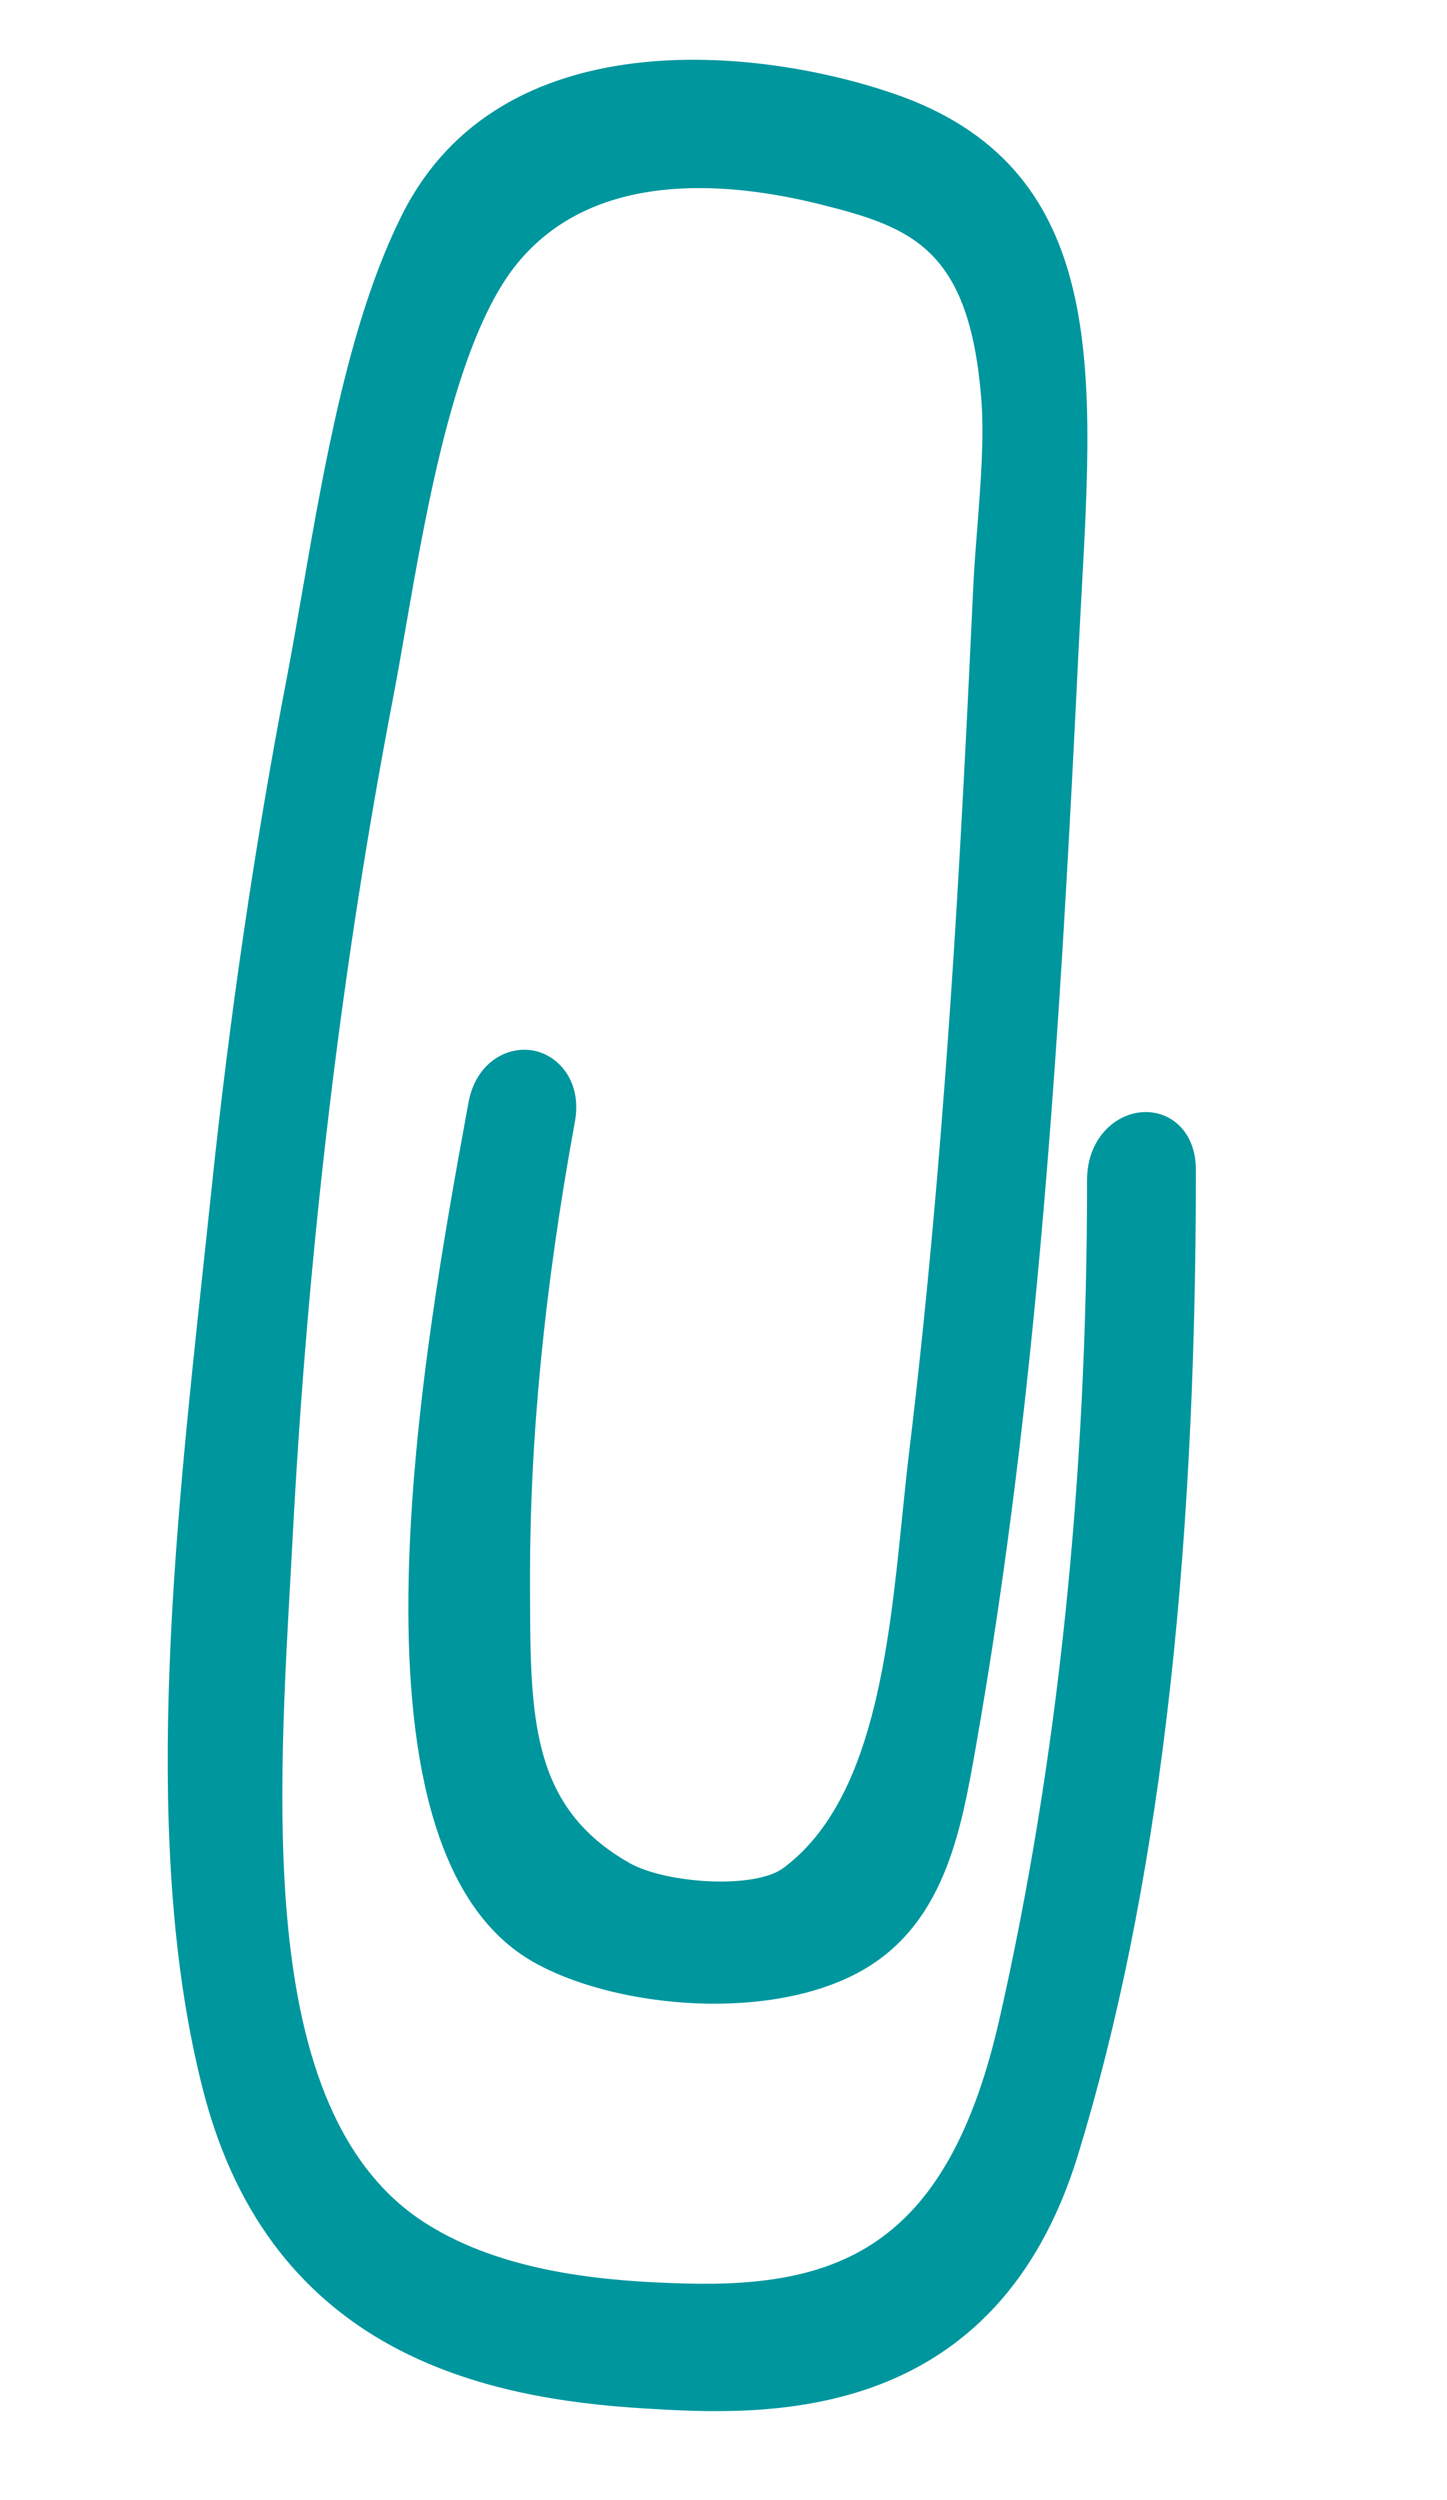
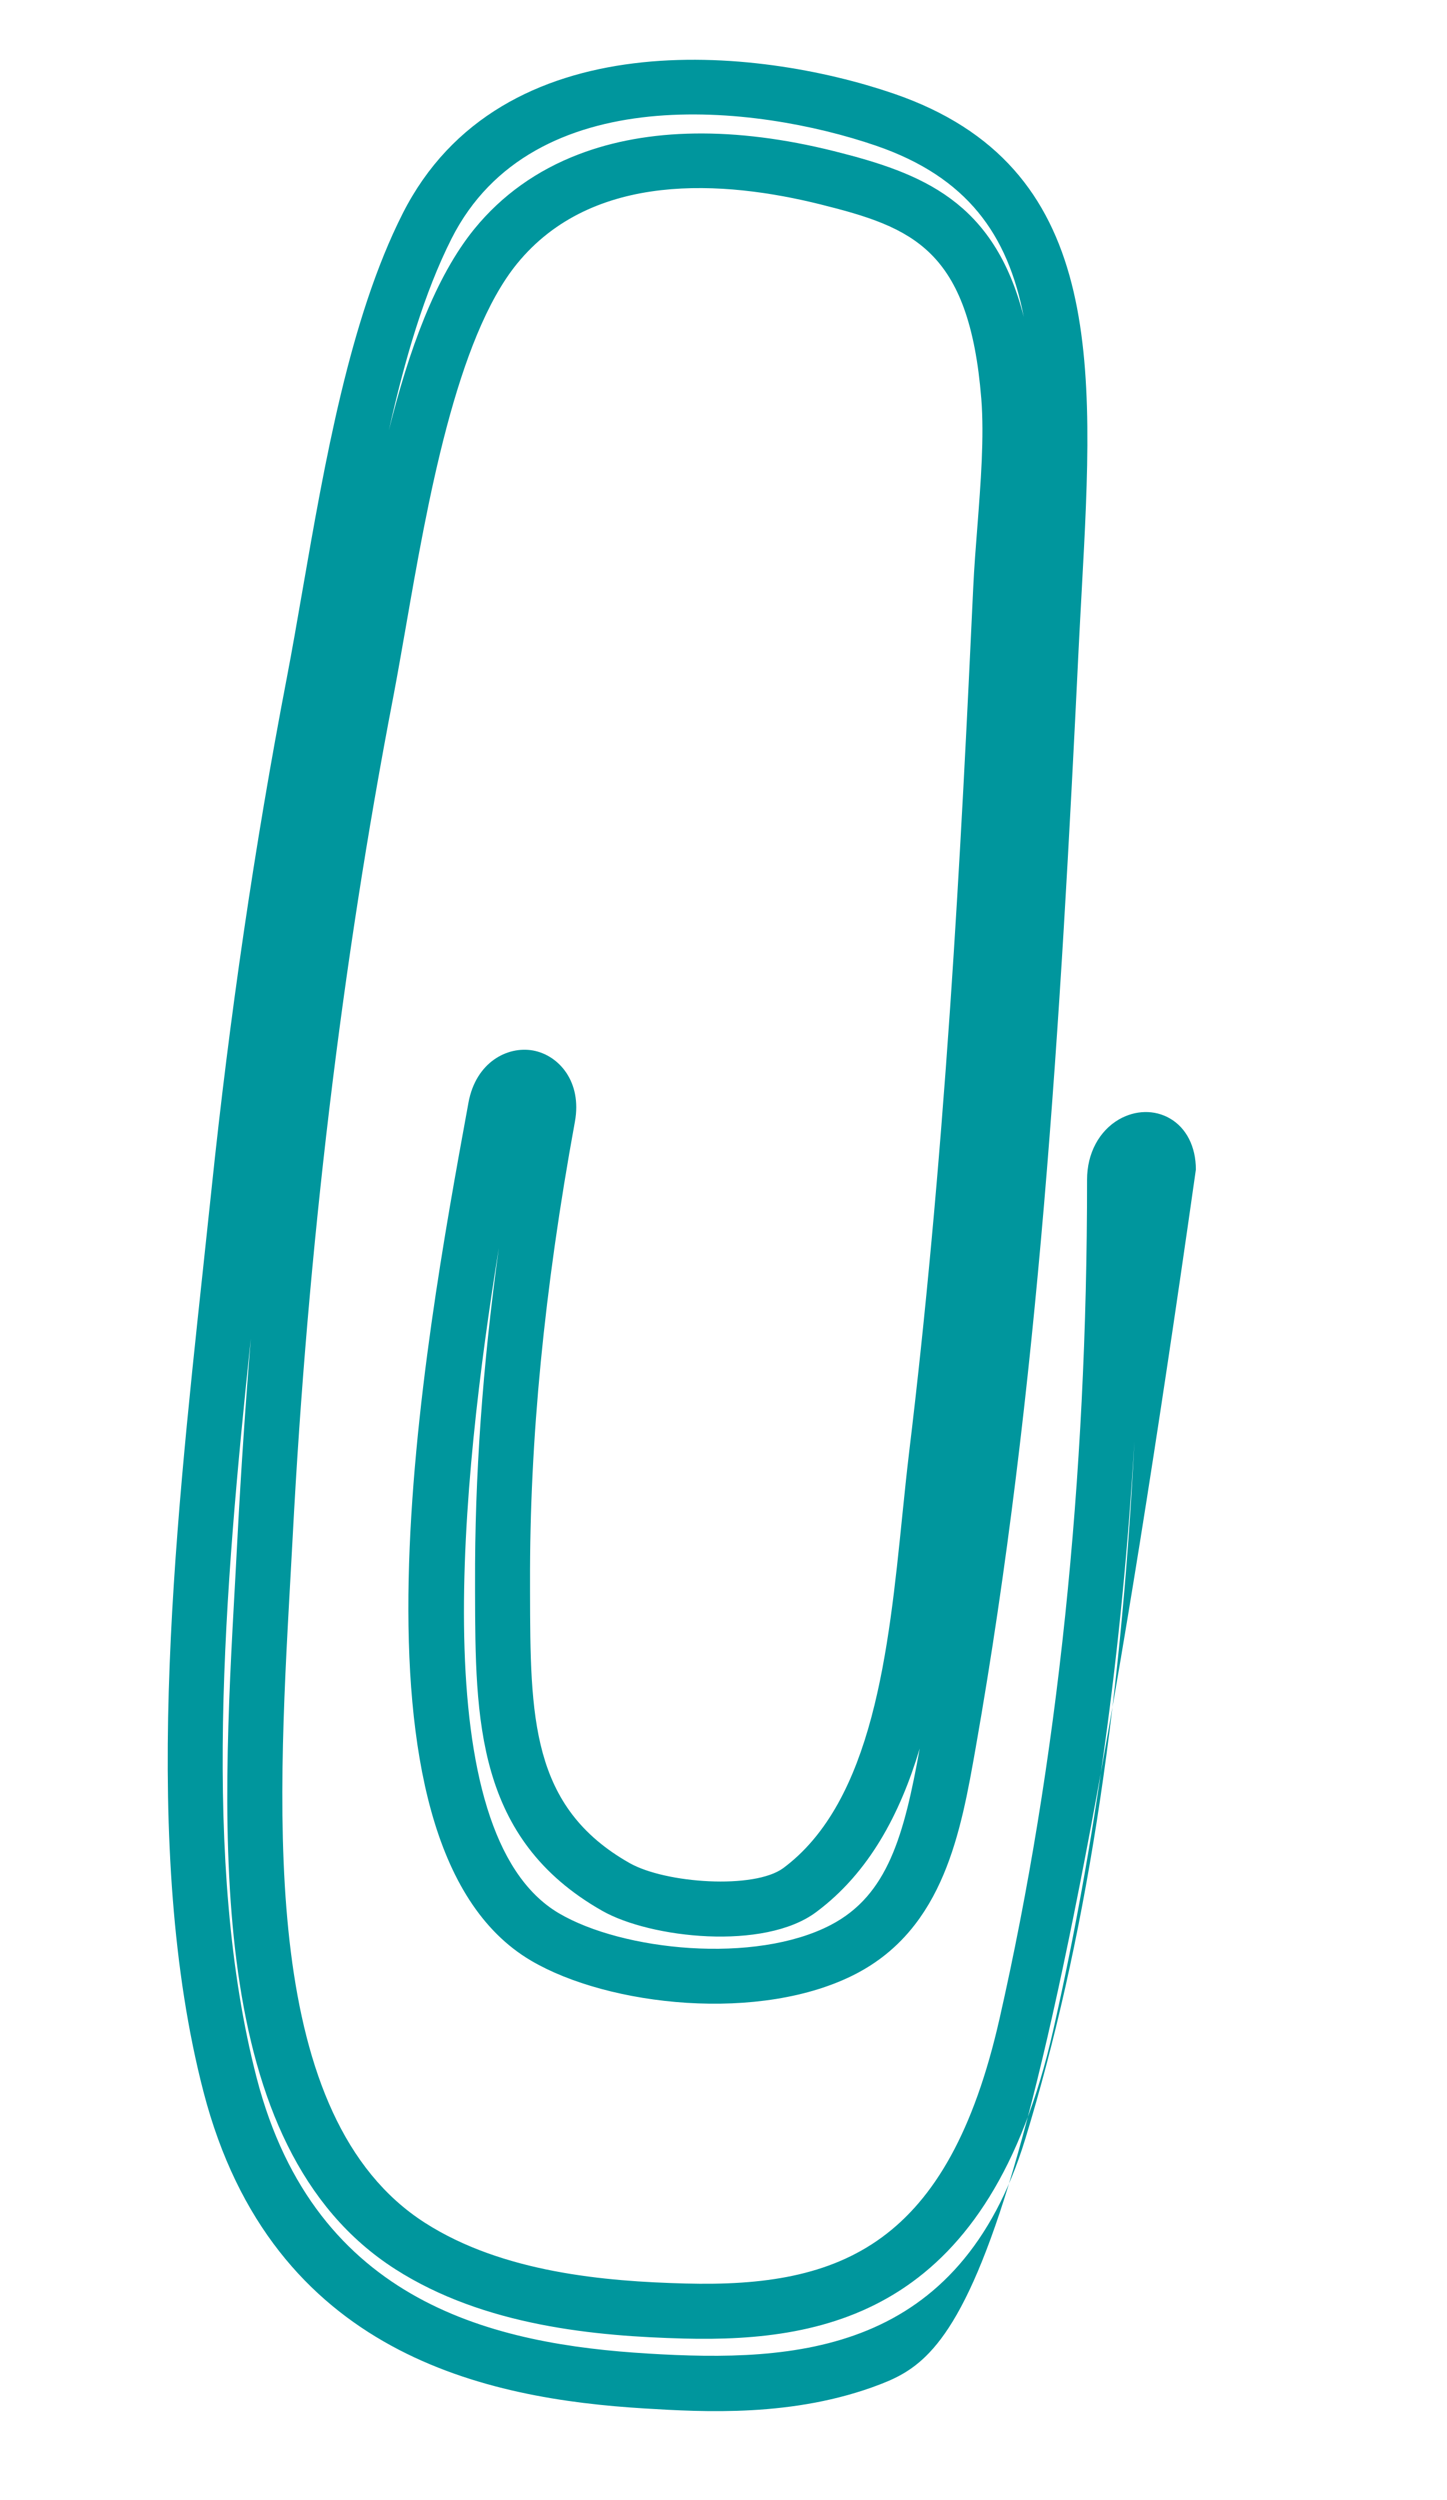
<svg xmlns="http://www.w3.org/2000/svg" width="44" height="76" viewBox="0 0 44 76" fill="none">
-   <path d="M9.537 20.786C10.351 16.549 11.049 10.707 12.985 6.876C15.766 1.372 23.269 2.392 26.899 3.636C33.228 5.804 32.344 11.823 31.962 19.701C31.426 30.752 30.784 41.97 28.846 52.972C28.355 55.761 27.844 58.114 25.647 59.258C23.132 60.567 18.817 60.209 16.563 58.877C11.015 55.597 13.861 40.258 15.067 33.665C15.322 32.267 16.914 32.547 16.657 33.947C15.794 38.665 15.264 43.386 15.278 48.13C15.29 52.09 15.216 55.371 18.726 57.361C20 58.084 23.08 58.377 24.316 57.456C27.838 54.834 27.933 48.685 28.474 44.209C29.02 39.699 29.413 35.182 29.723 30.666C30.017 26.4 30.227 22.137 30.425 17.876C30.509 16.087 30.81 13.823 30.668 12.055C30.26 6.986 28.134 6.15 25.155 5.405C22.108 4.643 17.664 4.309 15.074 7.484C12.685 10.411 11.904 17.02 11.125 21.068C9.498 29.537 8.509 38.121 8.06 46.675C7.659 54.328 6.714 64.596 12.47 68.277C14.912 69.839 18.038 70.18 20.813 70.253C25.878 70.386 29.558 68.813 31.204 61.556C33.123 53.099 33.892 44.401 33.888 35.859C33.887 34.457 35.523 34.149 35.524 35.554C35.529 45.143 34.833 55.941 31.976 65.265C29.802 72.362 24.372 72.666 19.648 72.379C14.376 72.059 8.83 70.459 6.995 63.377C4.936 55.435 6.367 44.81 7.255 36.293C7.796 31.103 8.55 25.922 9.537 20.786Z" fill="#00969D" />
-   <path d="M26.753 72.485C24.14 73.489 21.375 73.321 19.599 73.214C14.838 72.924 8.267 71.612 6.187 63.586C4.277 56.212 5.286 46.829 6.176 38.551L6.426 36.206C6.978 30.906 7.749 25.665 8.717 20.628C8.878 19.79 9.034 18.891 9.196 17.956C9.871 14.077 10.633 9.679 12.241 6.498C15.222 0.595 23.028 1.425 27.17 2.844C33.596 5.045 33.272 11.006 32.895 17.909C32.862 18.507 32.829 19.118 32.798 19.741C32.247 31.1 31.593 42.199 29.671 53.115C29.218 55.69 28.704 58.607 26.033 59.999C23.144 61.5 18.501 60.992 16.139 59.596C10.123 56.04 12.893 40.907 14.224 33.634L14.246 33.513C14.471 32.295 15.425 31.792 16.21 31.934C16.992 32.077 17.703 32.883 17.482 34.096C16.55 39.191 16.103 43.781 16.117 48.125L16.117 48.395C16.127 52.188 16.134 54.928 19.141 56.633C20.236 57.255 22.937 57.44 23.82 56.786C26.555 54.75 27.022 50.148 27.435 46.088C27.505 45.404 27.573 44.74 27.649 44.108C28.141 40.035 28.548 35.618 28.893 30.607C29.198 26.155 29.416 21.68 29.595 17.836C29.621 17.274 29.668 16.667 29.717 16.042C29.822 14.683 29.931 13.277 29.839 12.122C29.473 7.571 27.745 6.912 24.956 6.215C22.013 5.48 18.025 5.195 15.726 8.011C13.867 10.289 12.988 15.345 12.344 19.039C12.207 19.818 12.079 20.557 11.951 21.225C10.387 29.361 9.36 37.938 8.9 46.718L8.824 48.097C8.421 55.347 7.919 64.37 12.924 67.572C15.288 69.084 18.395 69.352 20.838 69.416C25.583 69.543 28.835 68.238 30.393 61.369C32.165 53.56 33.06 44.977 33.055 35.858C33.055 35.064 33.419 34.38 34.028 34.027C34.529 33.742 35.104 33.729 35.572 33.998C36.074 34.287 36.363 34.854 36.364 35.552C36.37 47.812 35.197 57.611 32.779 65.509C31.536 69.557 29.212 71.539 26.753 72.485ZM7.628 40.685C6.823 48.316 6.116 56.649 7.805 63.167C9.591 70.062 15.1 71.266 19.7 71.545C24.202 71.82 29.174 71.563 31.177 65.02C32.979 59.137 34.076 52.153 34.495 43.825C34.121 50.129 33.293 56.129 32.02 61.741C30.103 70.188 25.267 71.206 20.791 71.089C18.131 71.018 14.731 70.715 12.021 68.981C6.194 65.253 6.725 55.69 7.153 48.005L7.227 46.631C7.333 44.639 7.467 42.654 7.628 40.685ZM15.169 37.936C14.034 44.961 12.889 55.733 16.99 58.158C18.93 59.304 22.961 59.718 25.262 58.516C26.995 57.613 27.489 55.8 27.967 53.15C27.365 55.161 26.417 56.936 24.817 58.126C23.235 59.306 19.78 58.919 18.315 58.088C14.464 55.904 14.455 52.259 14.445 48.401L14.445 48.132C14.434 44.895 14.672 41.531 15.169 37.936ZM17.584 4.696C19.689 3.886 22.341 3.84 25.359 4.594C28.047 5.267 30.231 6.116 31.13 9.632C30.648 7.139 29.417 5.381 26.629 4.426C22.997 3.182 16.195 2.378 13.731 7.253C12.902 8.895 12.304 10.94 11.825 13.079C12.427 10.669 13.231 8.423 14.428 6.955C15.261 5.935 16.325 5.179 17.584 4.696Z" fill="#00969D" />
+   <path d="M26.753 72.485C24.14 73.489 21.375 73.321 19.599 73.214C14.838 72.924 8.267 71.612 6.187 63.586C4.277 56.212 5.286 46.829 6.176 38.551L6.426 36.206C6.978 30.906 7.749 25.665 8.717 20.628C8.878 19.79 9.034 18.891 9.196 17.956C9.871 14.077 10.633 9.679 12.241 6.498C15.222 0.595 23.028 1.425 27.17 2.844C33.596 5.045 33.272 11.006 32.895 17.909C32.862 18.507 32.829 19.118 32.798 19.741C32.247 31.1 31.593 42.199 29.671 53.115C29.218 55.69 28.704 58.607 26.033 59.999C23.144 61.5 18.501 60.992 16.139 59.596C10.123 56.04 12.893 40.907 14.224 33.634L14.246 33.513C14.471 32.295 15.425 31.792 16.21 31.934C16.992 32.077 17.703 32.883 17.482 34.096C16.55 39.191 16.103 43.781 16.117 48.125L16.117 48.395C16.127 52.188 16.134 54.928 19.141 56.633C20.236 57.255 22.937 57.44 23.82 56.786C26.555 54.75 27.022 50.148 27.435 46.088C27.505 45.404 27.573 44.74 27.649 44.108C28.141 40.035 28.548 35.618 28.893 30.607C29.198 26.155 29.416 21.68 29.595 17.836C29.621 17.274 29.668 16.667 29.717 16.042C29.822 14.683 29.931 13.277 29.839 12.122C29.473 7.571 27.745 6.912 24.956 6.215C22.013 5.48 18.025 5.195 15.726 8.011C13.867 10.289 12.988 15.345 12.344 19.039C12.207 19.818 12.079 20.557 11.951 21.225C10.387 29.361 9.36 37.938 8.9 46.718L8.824 48.097C8.421 55.347 7.919 64.37 12.924 67.572C15.288 69.084 18.395 69.352 20.838 69.416C25.583 69.543 28.835 68.238 30.393 61.369C32.165 53.56 33.06 44.977 33.055 35.858C33.055 35.064 33.419 34.38 34.028 34.027C34.529 33.742 35.104 33.729 35.572 33.998C36.074 34.287 36.363 34.854 36.364 35.552C31.536 69.557 29.212 71.539 26.753 72.485ZM7.628 40.685C6.823 48.316 6.116 56.649 7.805 63.167C9.591 70.062 15.1 71.266 19.7 71.545C24.202 71.82 29.174 71.563 31.177 65.02C32.979 59.137 34.076 52.153 34.495 43.825C34.121 50.129 33.293 56.129 32.02 61.741C30.103 70.188 25.267 71.206 20.791 71.089C18.131 71.018 14.731 70.715 12.021 68.981C6.194 65.253 6.725 55.69 7.153 48.005L7.227 46.631C7.333 44.639 7.467 42.654 7.628 40.685ZM15.169 37.936C14.034 44.961 12.889 55.733 16.99 58.158C18.93 59.304 22.961 59.718 25.262 58.516C26.995 57.613 27.489 55.8 27.967 53.15C27.365 55.161 26.417 56.936 24.817 58.126C23.235 59.306 19.78 58.919 18.315 58.088C14.464 55.904 14.455 52.259 14.445 48.401L14.445 48.132C14.434 44.895 14.672 41.531 15.169 37.936ZM17.584 4.696C19.689 3.886 22.341 3.84 25.359 4.594C28.047 5.267 30.231 6.116 31.13 9.632C30.648 7.139 29.417 5.381 26.629 4.426C22.997 3.182 16.195 2.378 13.731 7.253C12.902 8.895 12.304 10.94 11.825 13.079C12.427 10.669 13.231 8.423 14.428 6.955C15.261 5.935 16.325 5.179 17.584 4.696Z" fill="#00969D" />
</svg>